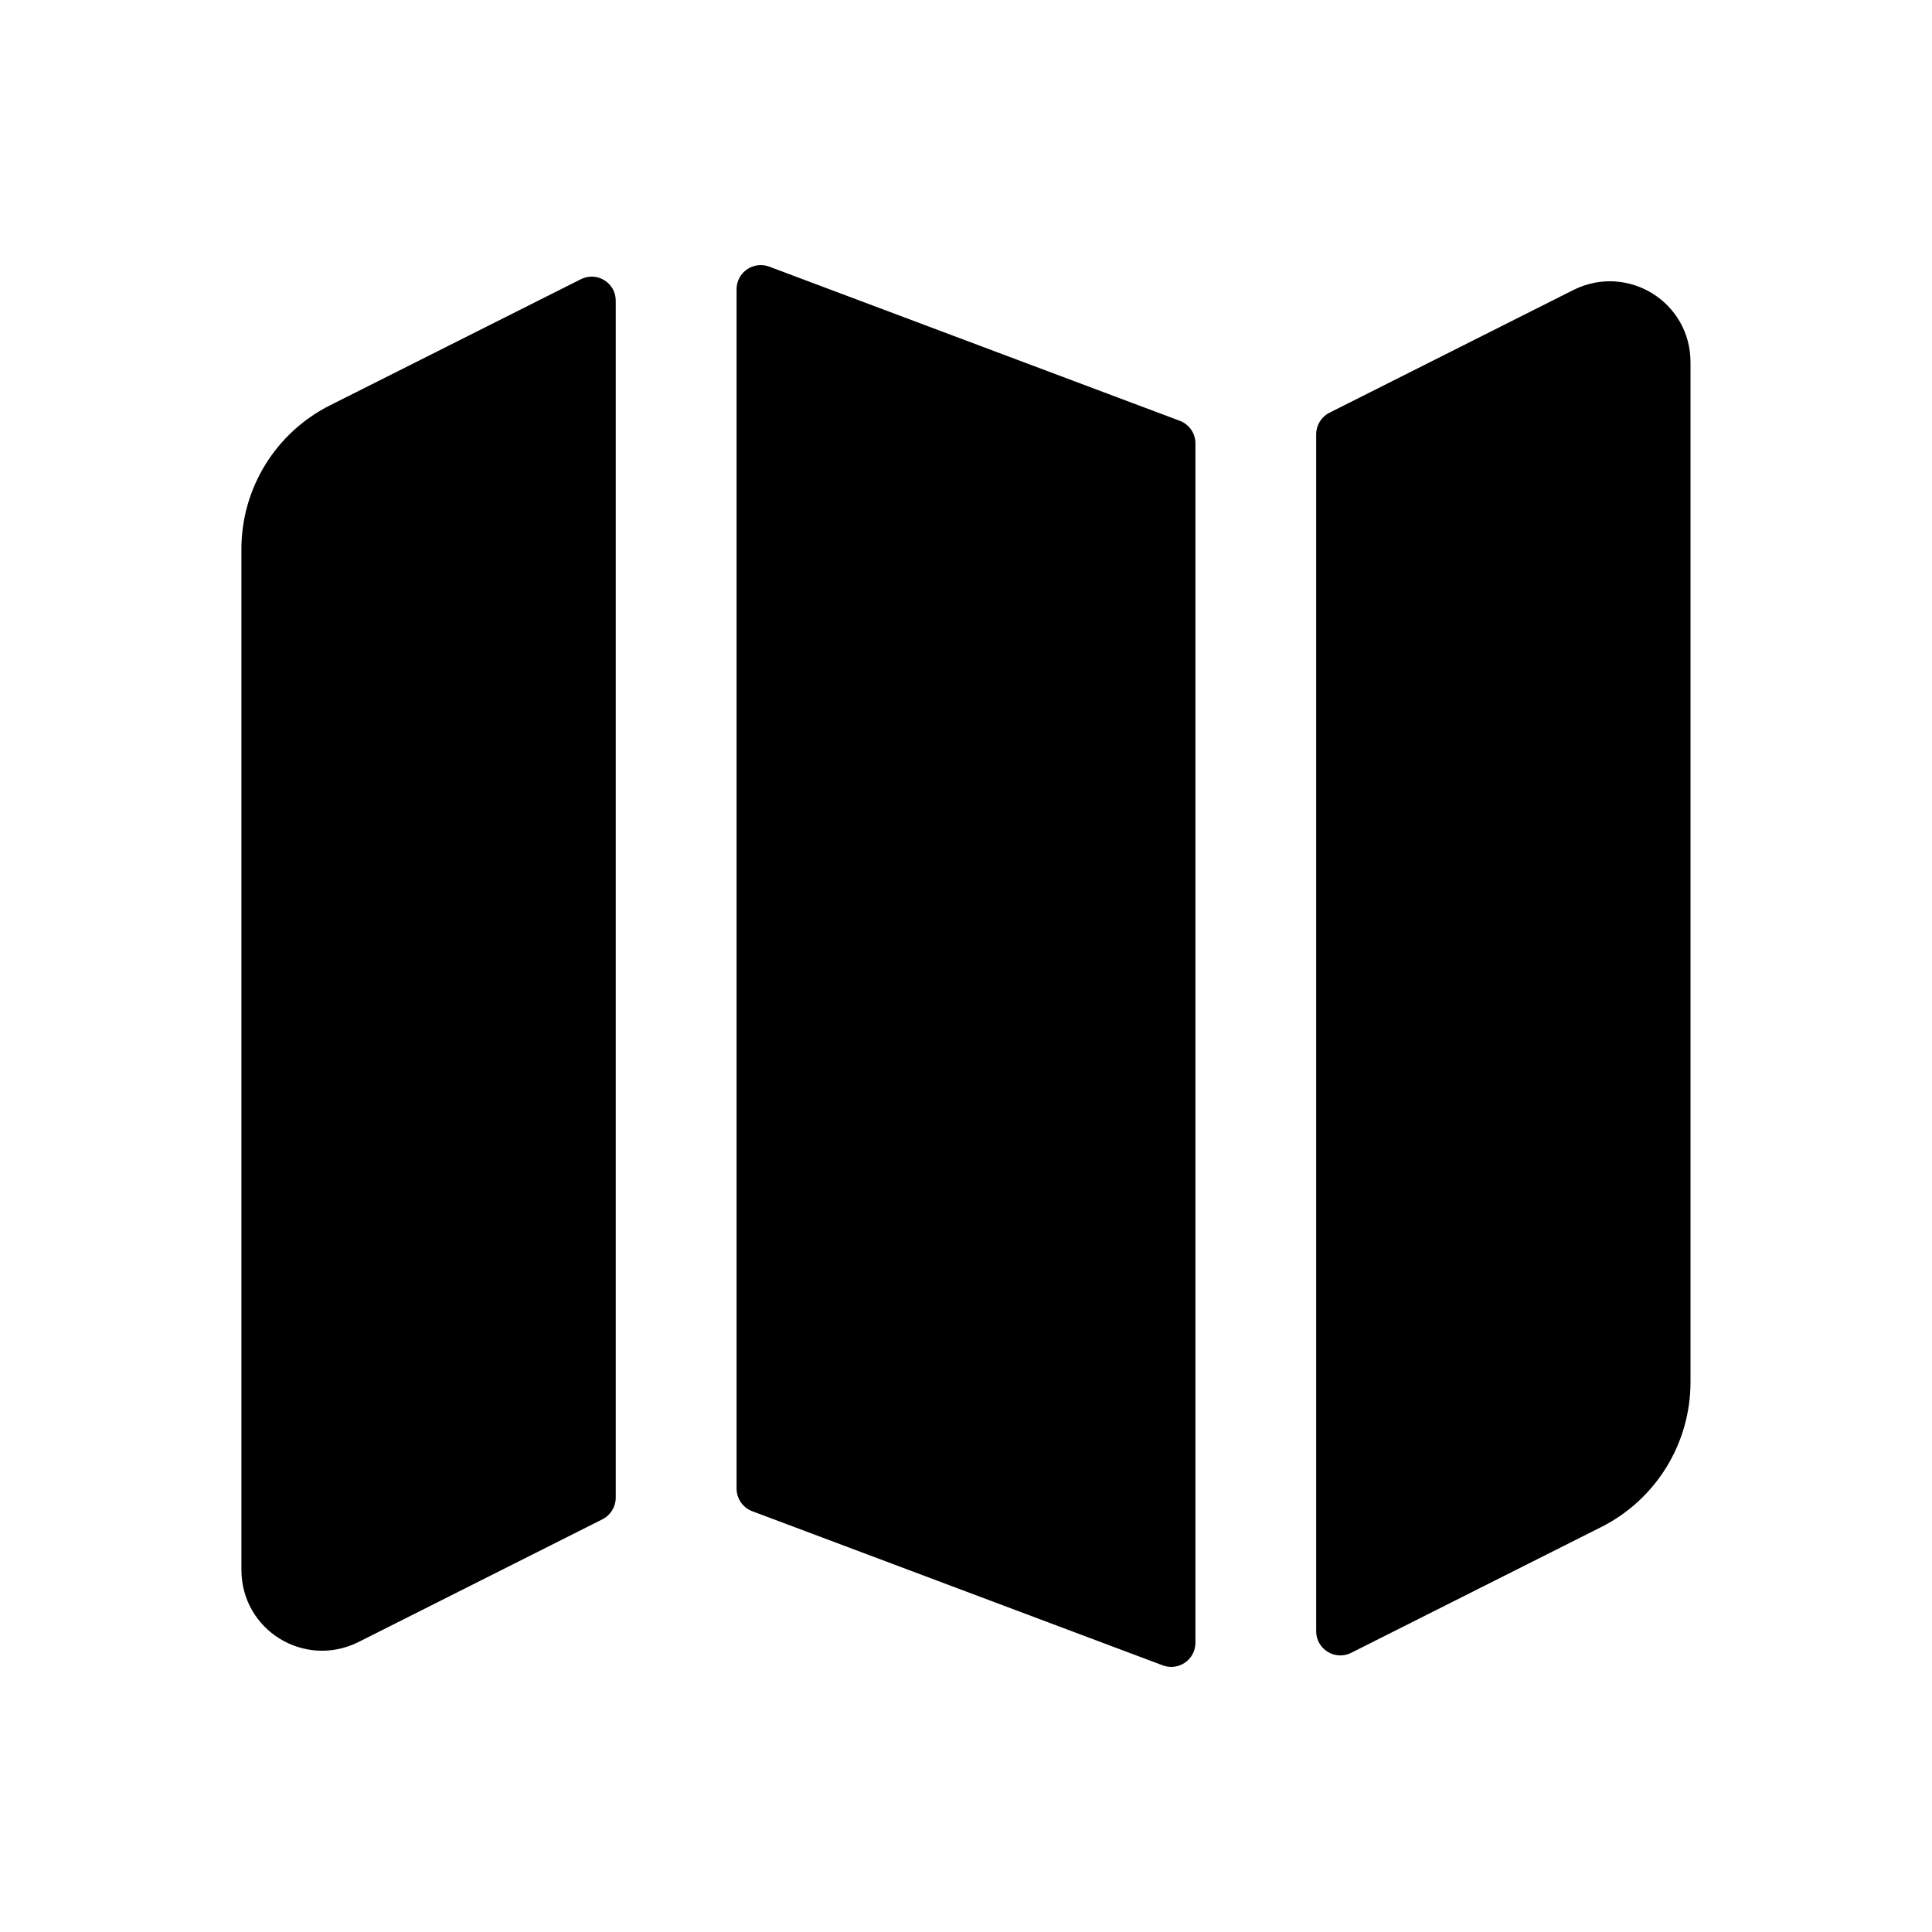
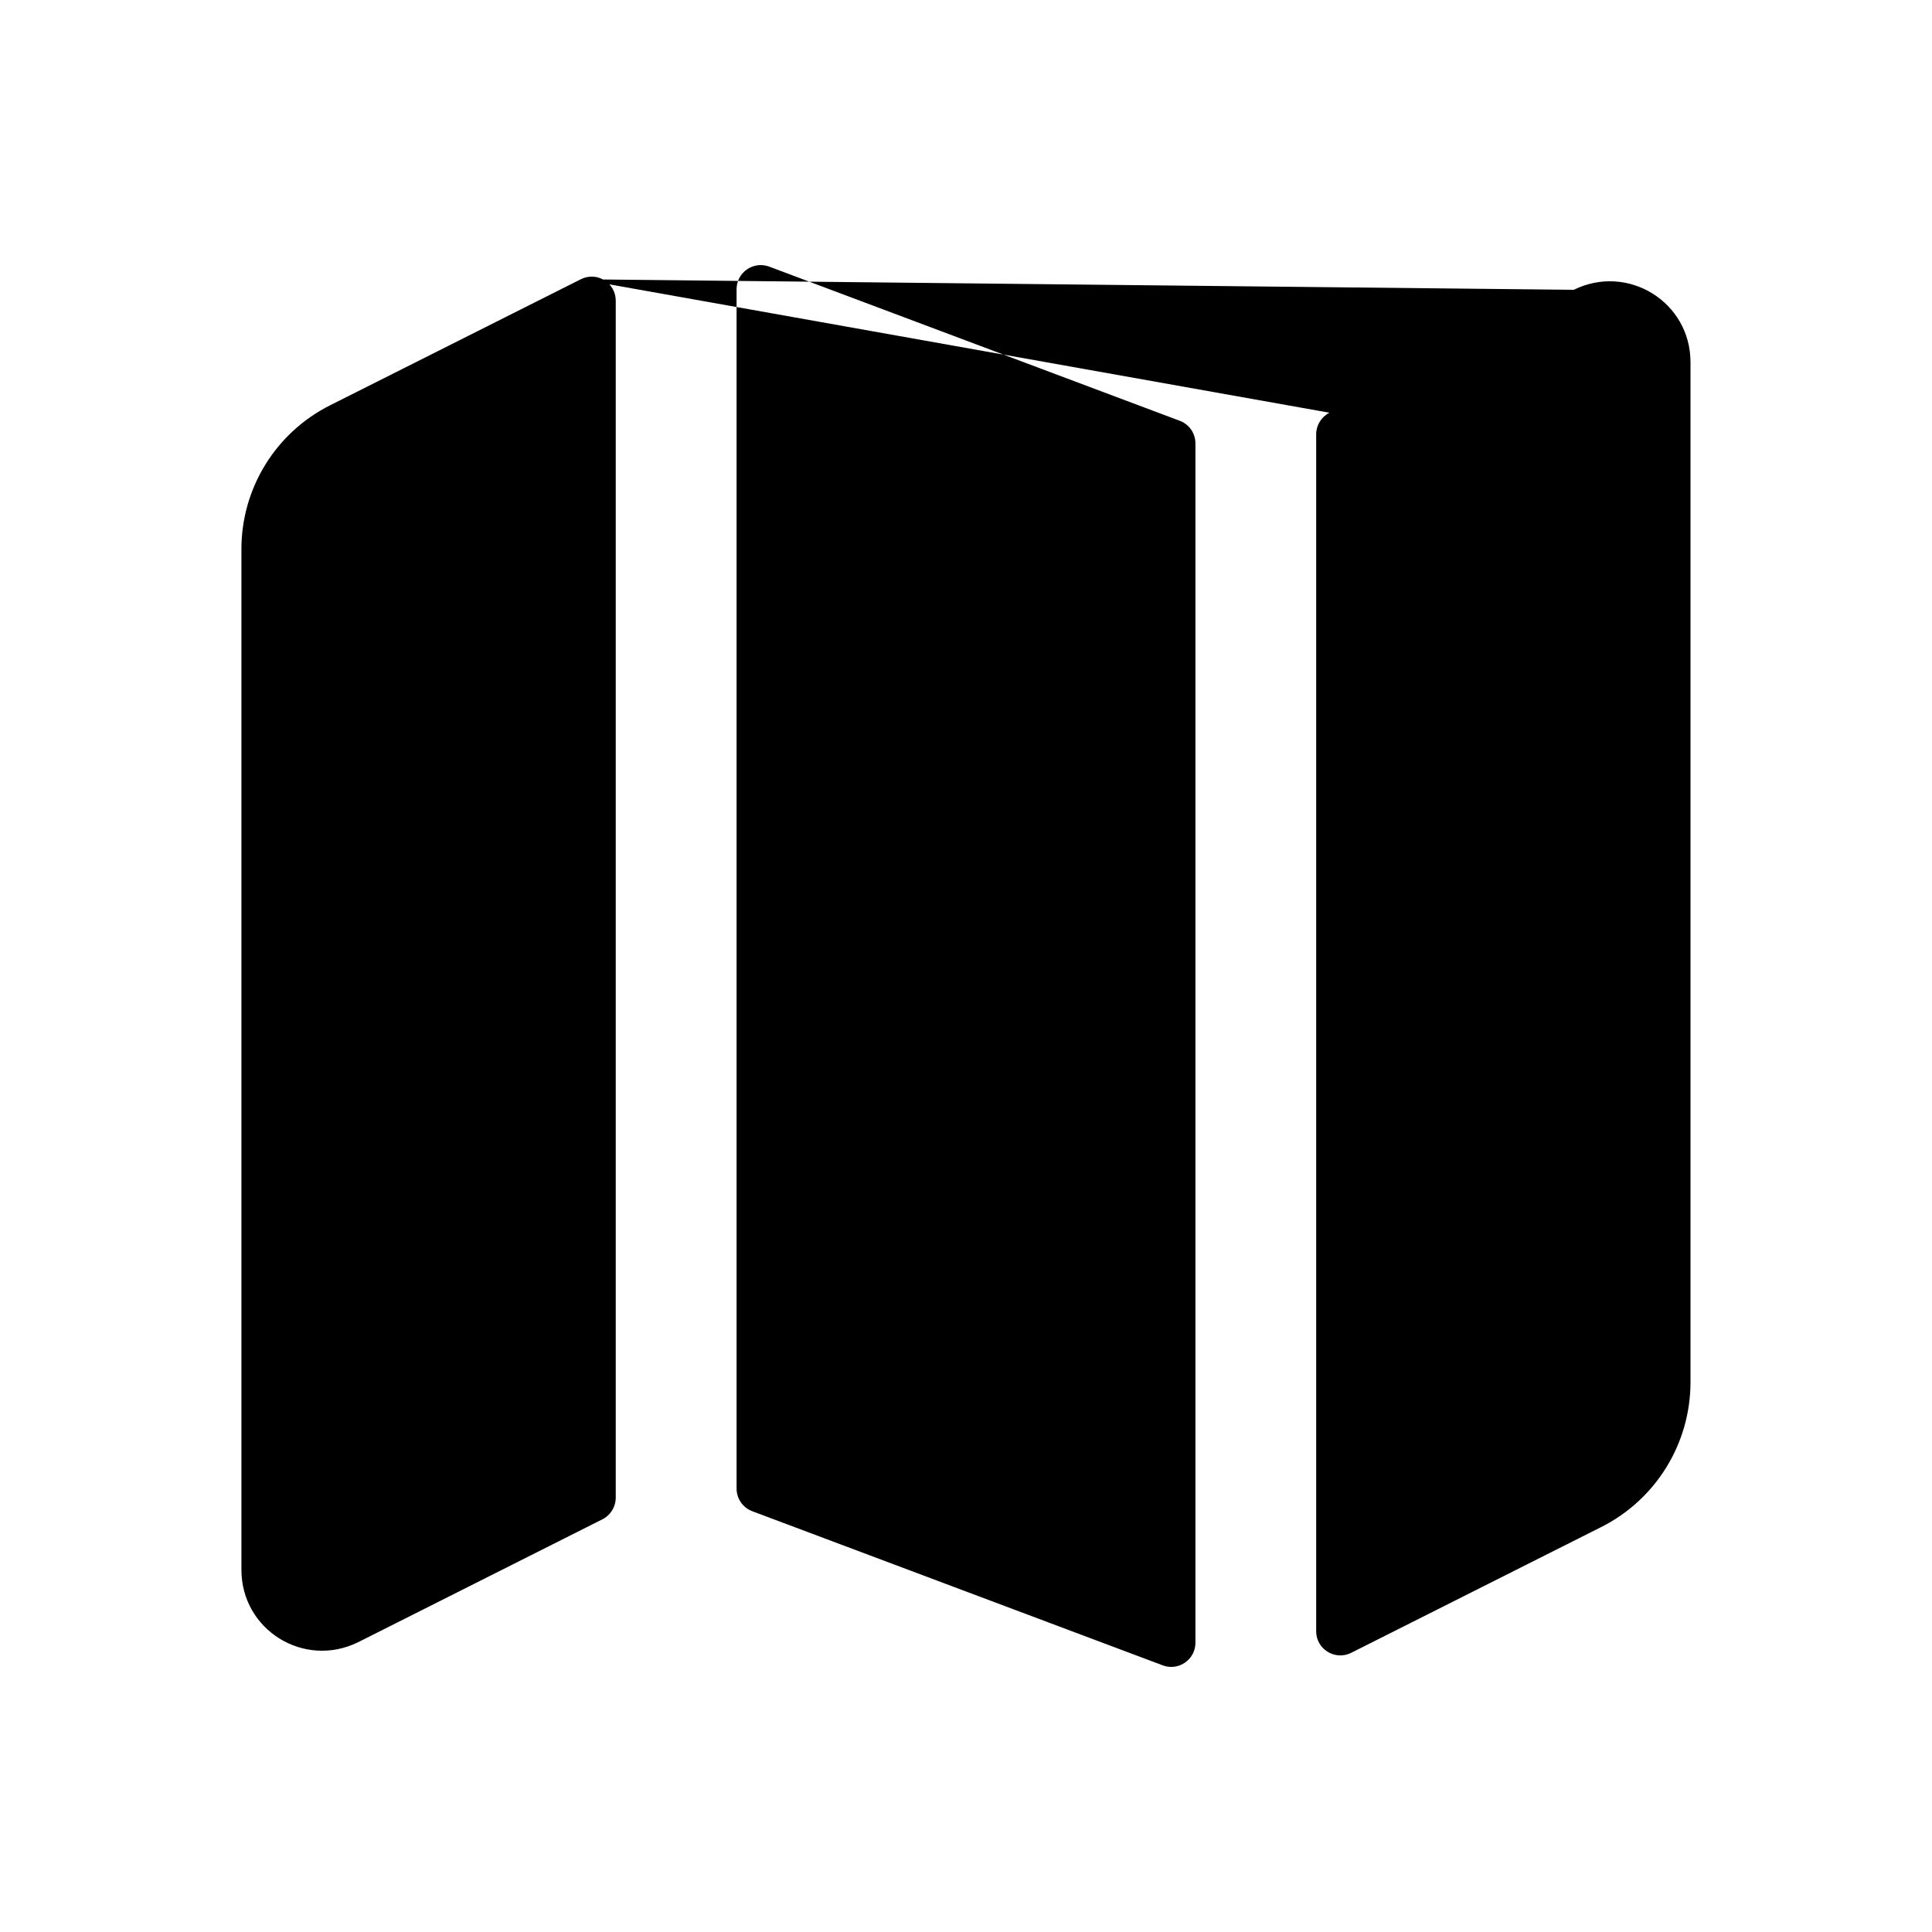
<svg xmlns="http://www.w3.org/2000/svg" width="24" height="24" viewBox="0 0 24 24" fill="none">
-   <path d="M14.85 5.508V20.407C14.85 20.616 14.641 20.761 14.445 20.688L9.345 18.773C9.228 18.729 9.15 18.617 9.15 18.492V3.593C9.15 3.384 9.359 3.239 9.555 3.312L14.655 5.227C14.773 5.271 14.85 5.383 14.85 5.508ZM7.215 3.469L4.1 5.035C3.425 5.374 2.999 6.065 2.999 6.82V19.5C2.999 20.25 3.779 20.73 4.449 20.4L7.484 18.873C7.585 18.822 7.649 18.718 7.649 18.605V3.736C7.65 3.513 7.415 3.368 7.215 3.469ZM19.55 3.6L16.515 5.127C16.414 5.178 16.35 5.282 16.35 5.395V20.264C16.35 20.487 16.585 20.632 16.785 20.532L19.89 18.97C20.571 18.628 21 17.931 21 17.169V4.5C21 3.75 20.22 3.27 19.55 3.6Z" fill="black" />
+   <path d="M14.85 5.508V20.407C14.85 20.616 14.641 20.761 14.445 20.688L9.345 18.773C9.228 18.729 9.15 18.617 9.15 18.492V3.593C9.15 3.384 9.359 3.239 9.555 3.312L14.655 5.227C14.773 5.271 14.85 5.383 14.85 5.508ZM7.215 3.469L4.1 5.035C3.425 5.374 2.999 6.065 2.999 6.82V19.5C2.999 20.25 3.779 20.73 4.449 20.4L7.484 18.873C7.585 18.822 7.649 18.718 7.649 18.605V3.736C7.65 3.513 7.415 3.368 7.215 3.469ZL16.515 5.127C16.414 5.178 16.35 5.282 16.35 5.395V20.264C16.35 20.487 16.585 20.632 16.785 20.532L19.89 18.97C20.571 18.628 21 17.931 21 17.169V4.5C21 3.75 20.22 3.27 19.55 3.6Z" fill="black" />
</svg>